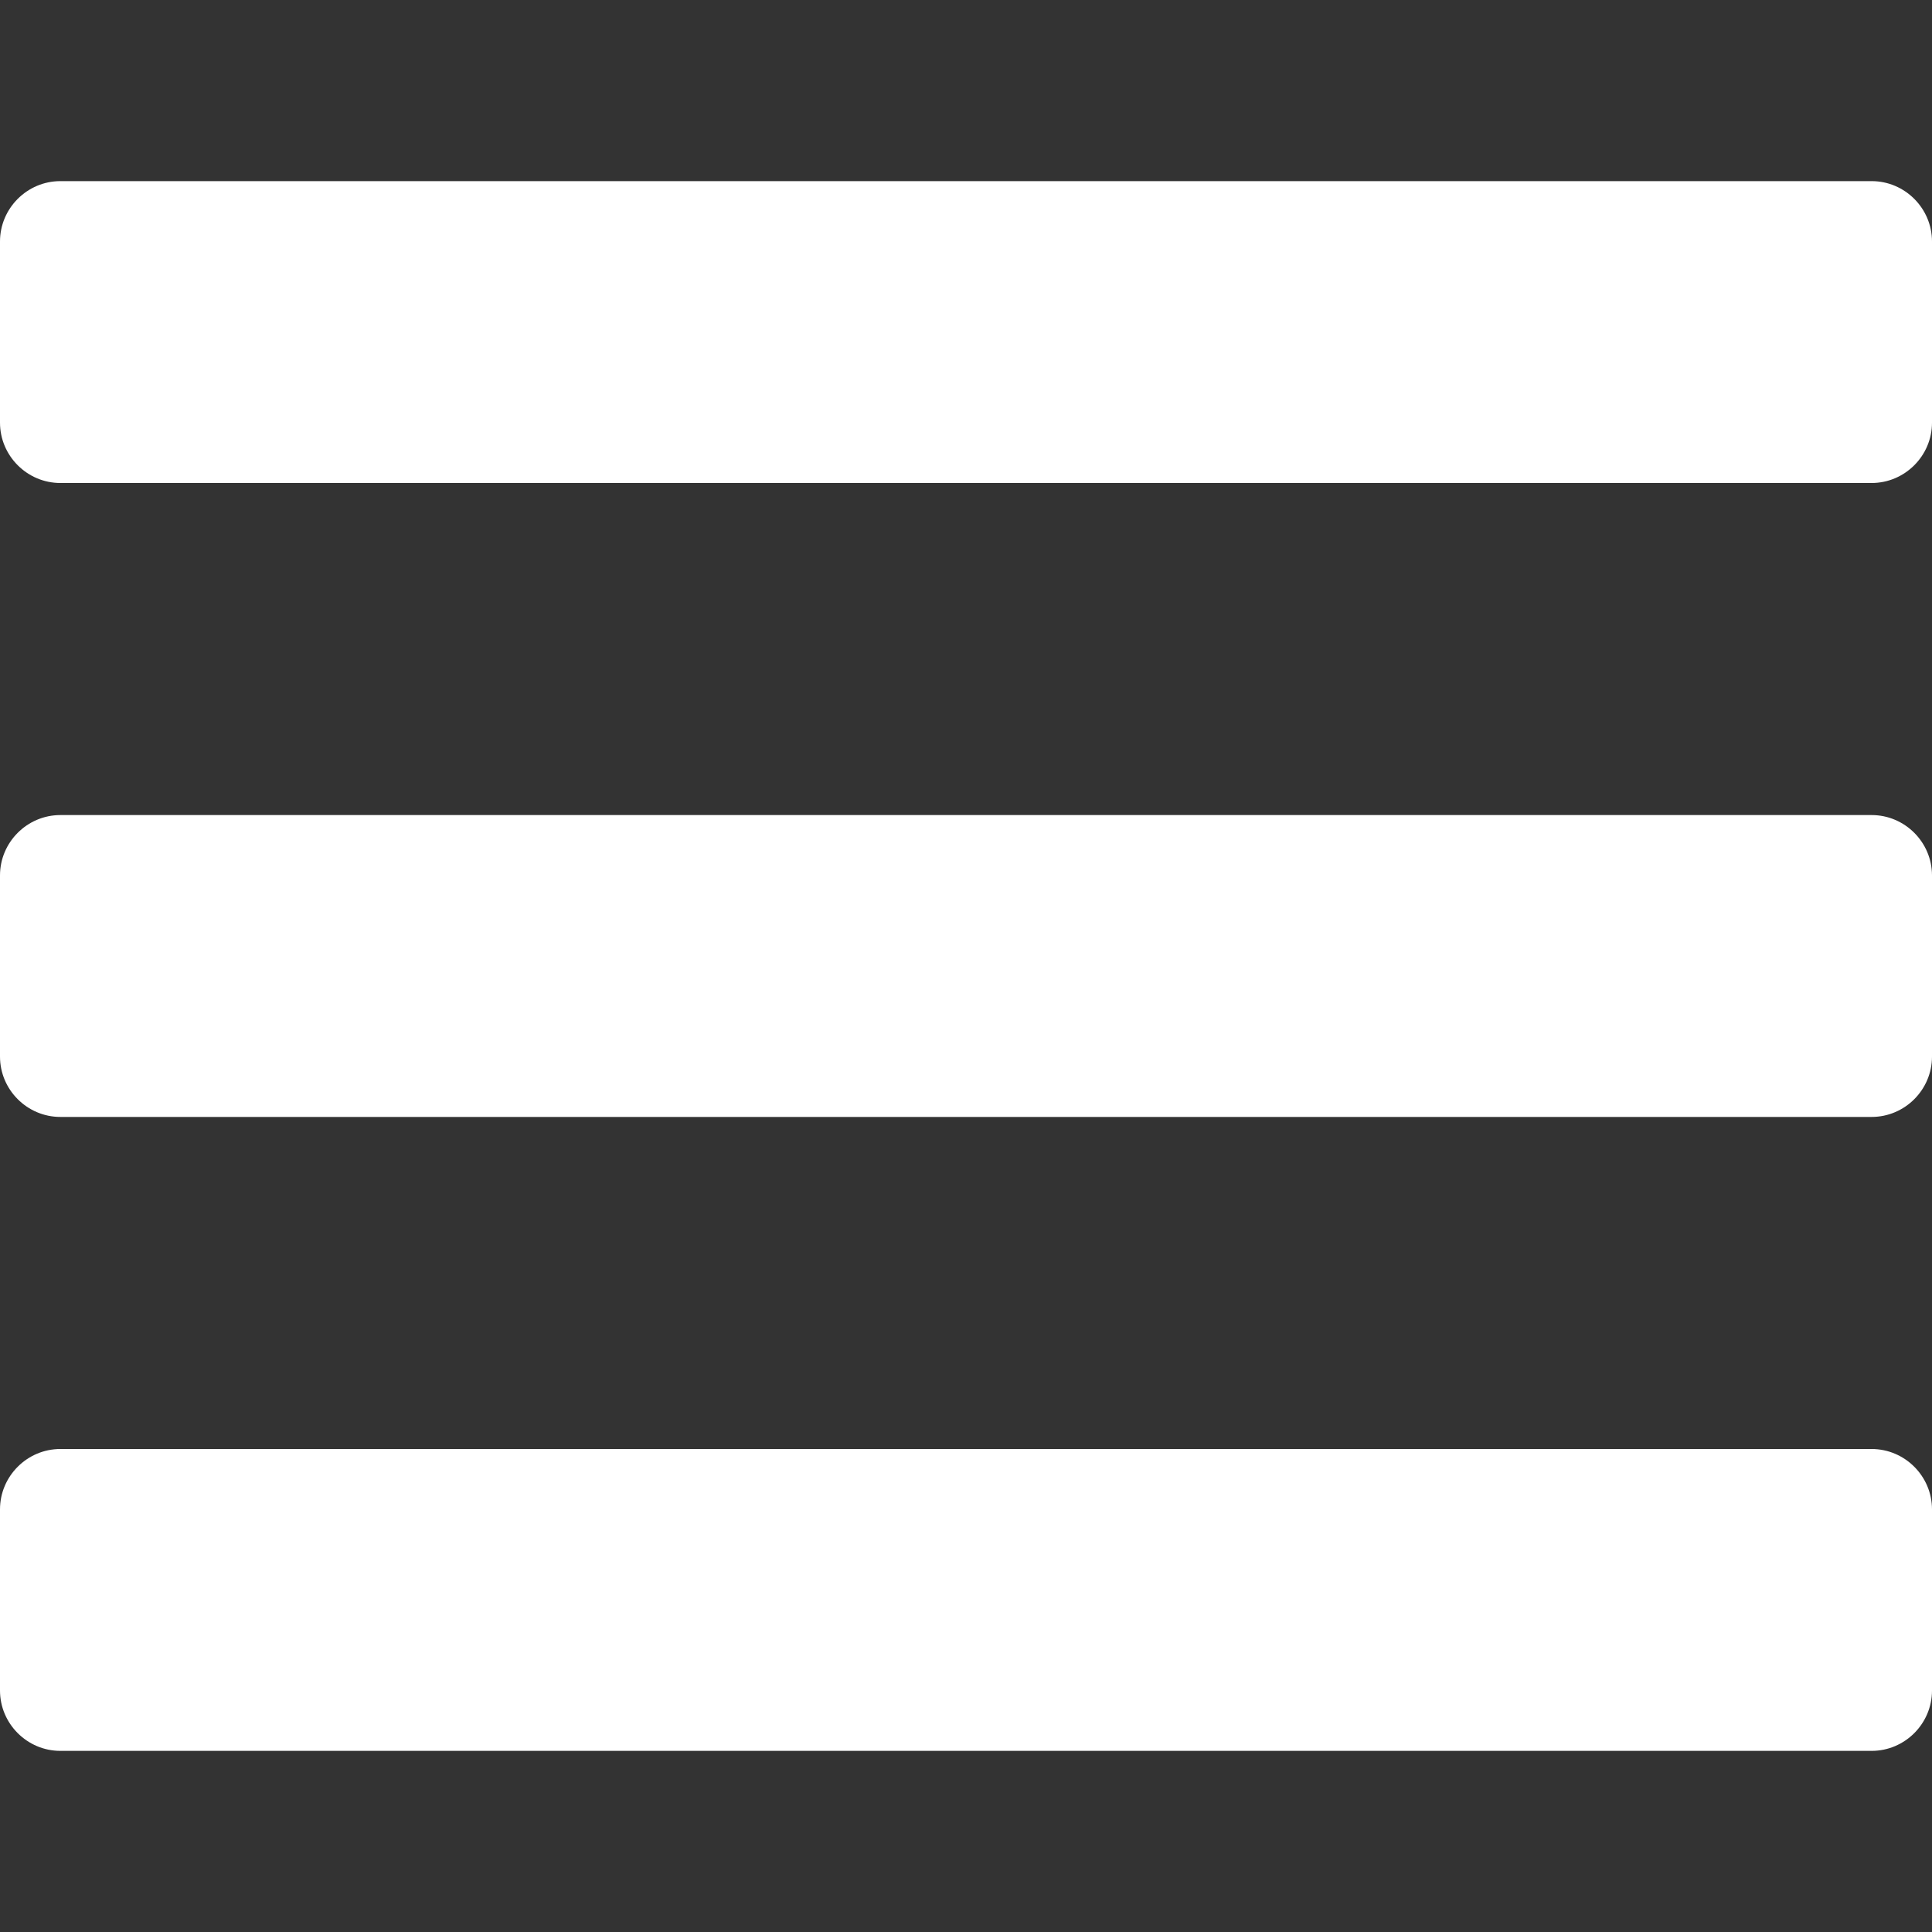
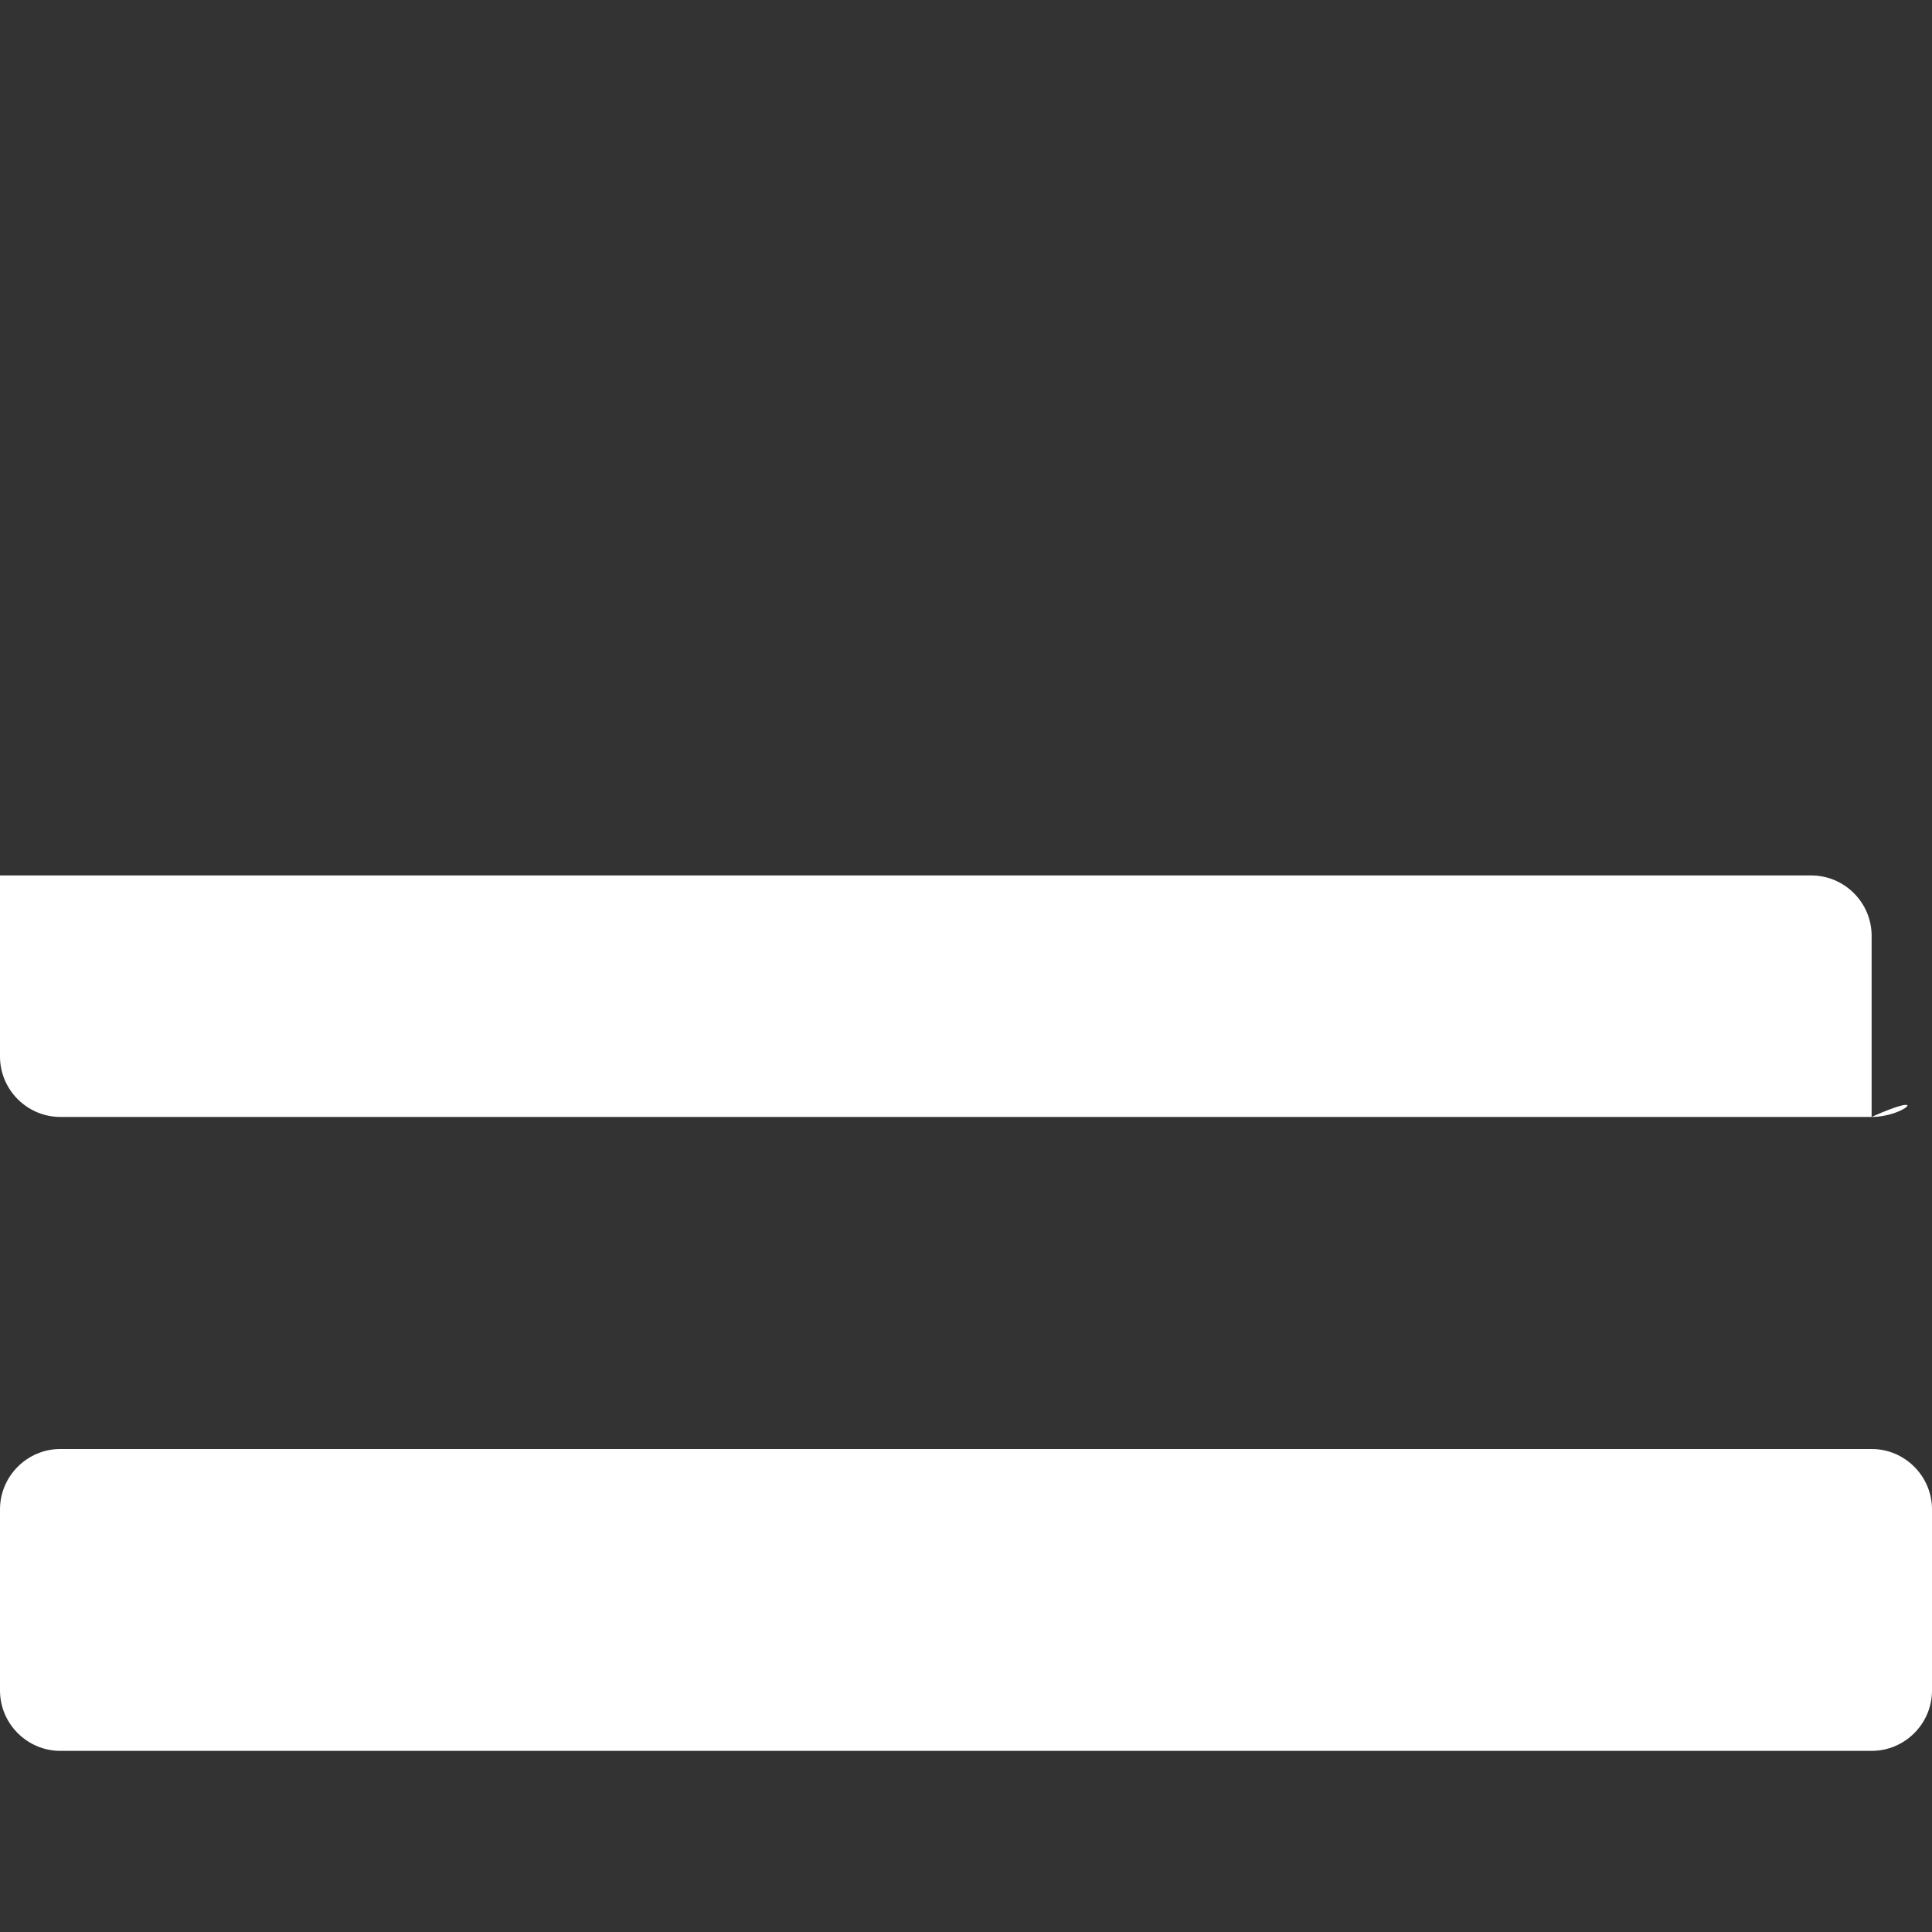
<svg xmlns="http://www.w3.org/2000/svg" version="1.1" id="Ebene_1" x="0px" y="0px" viewBox="0 0 64 64" style="enable-background:new 0 0 64 64;" xml:space="preserve">
  <rect x="0" y="0" width="64" height="64" fill="#333333" stroke="none" />
  <style type="text/css">
	.st0{fill:#FFFFFF;}
</style>
-   <path class="st0" d="M62,16H2c-1.1,0-2-0.9-2-2V8c0-1.1,0.9-2,2-2h60c1.1,0,2,0.9,2,2v6C64,15.1,63.1,16,62,16z" />
-   <path class="st0" d="M62,37H2c-1.1,0-2-0.9-2-2v-6c0-1.1,0.9-2,2-2h60c1.1,0,2,0.9,2,2v6C64,36.1,63.1,37,62,37z" />
+   <path class="st0" d="M62,37H2c-1.1,0-2-0.9-2-2v-6h60c1.1,0,2,0.9,2,2v6C64,36.1,63.1,37,62,37z" />
  <path class="st0" d="M62,58H2c-1.1,0-2-0.9-2-2v-6c0-1.1,0.9-2,2-2h60c1.1,0,2,0.9,2,2v6C64,57.1,63.1,58,62,58z" />
</svg>